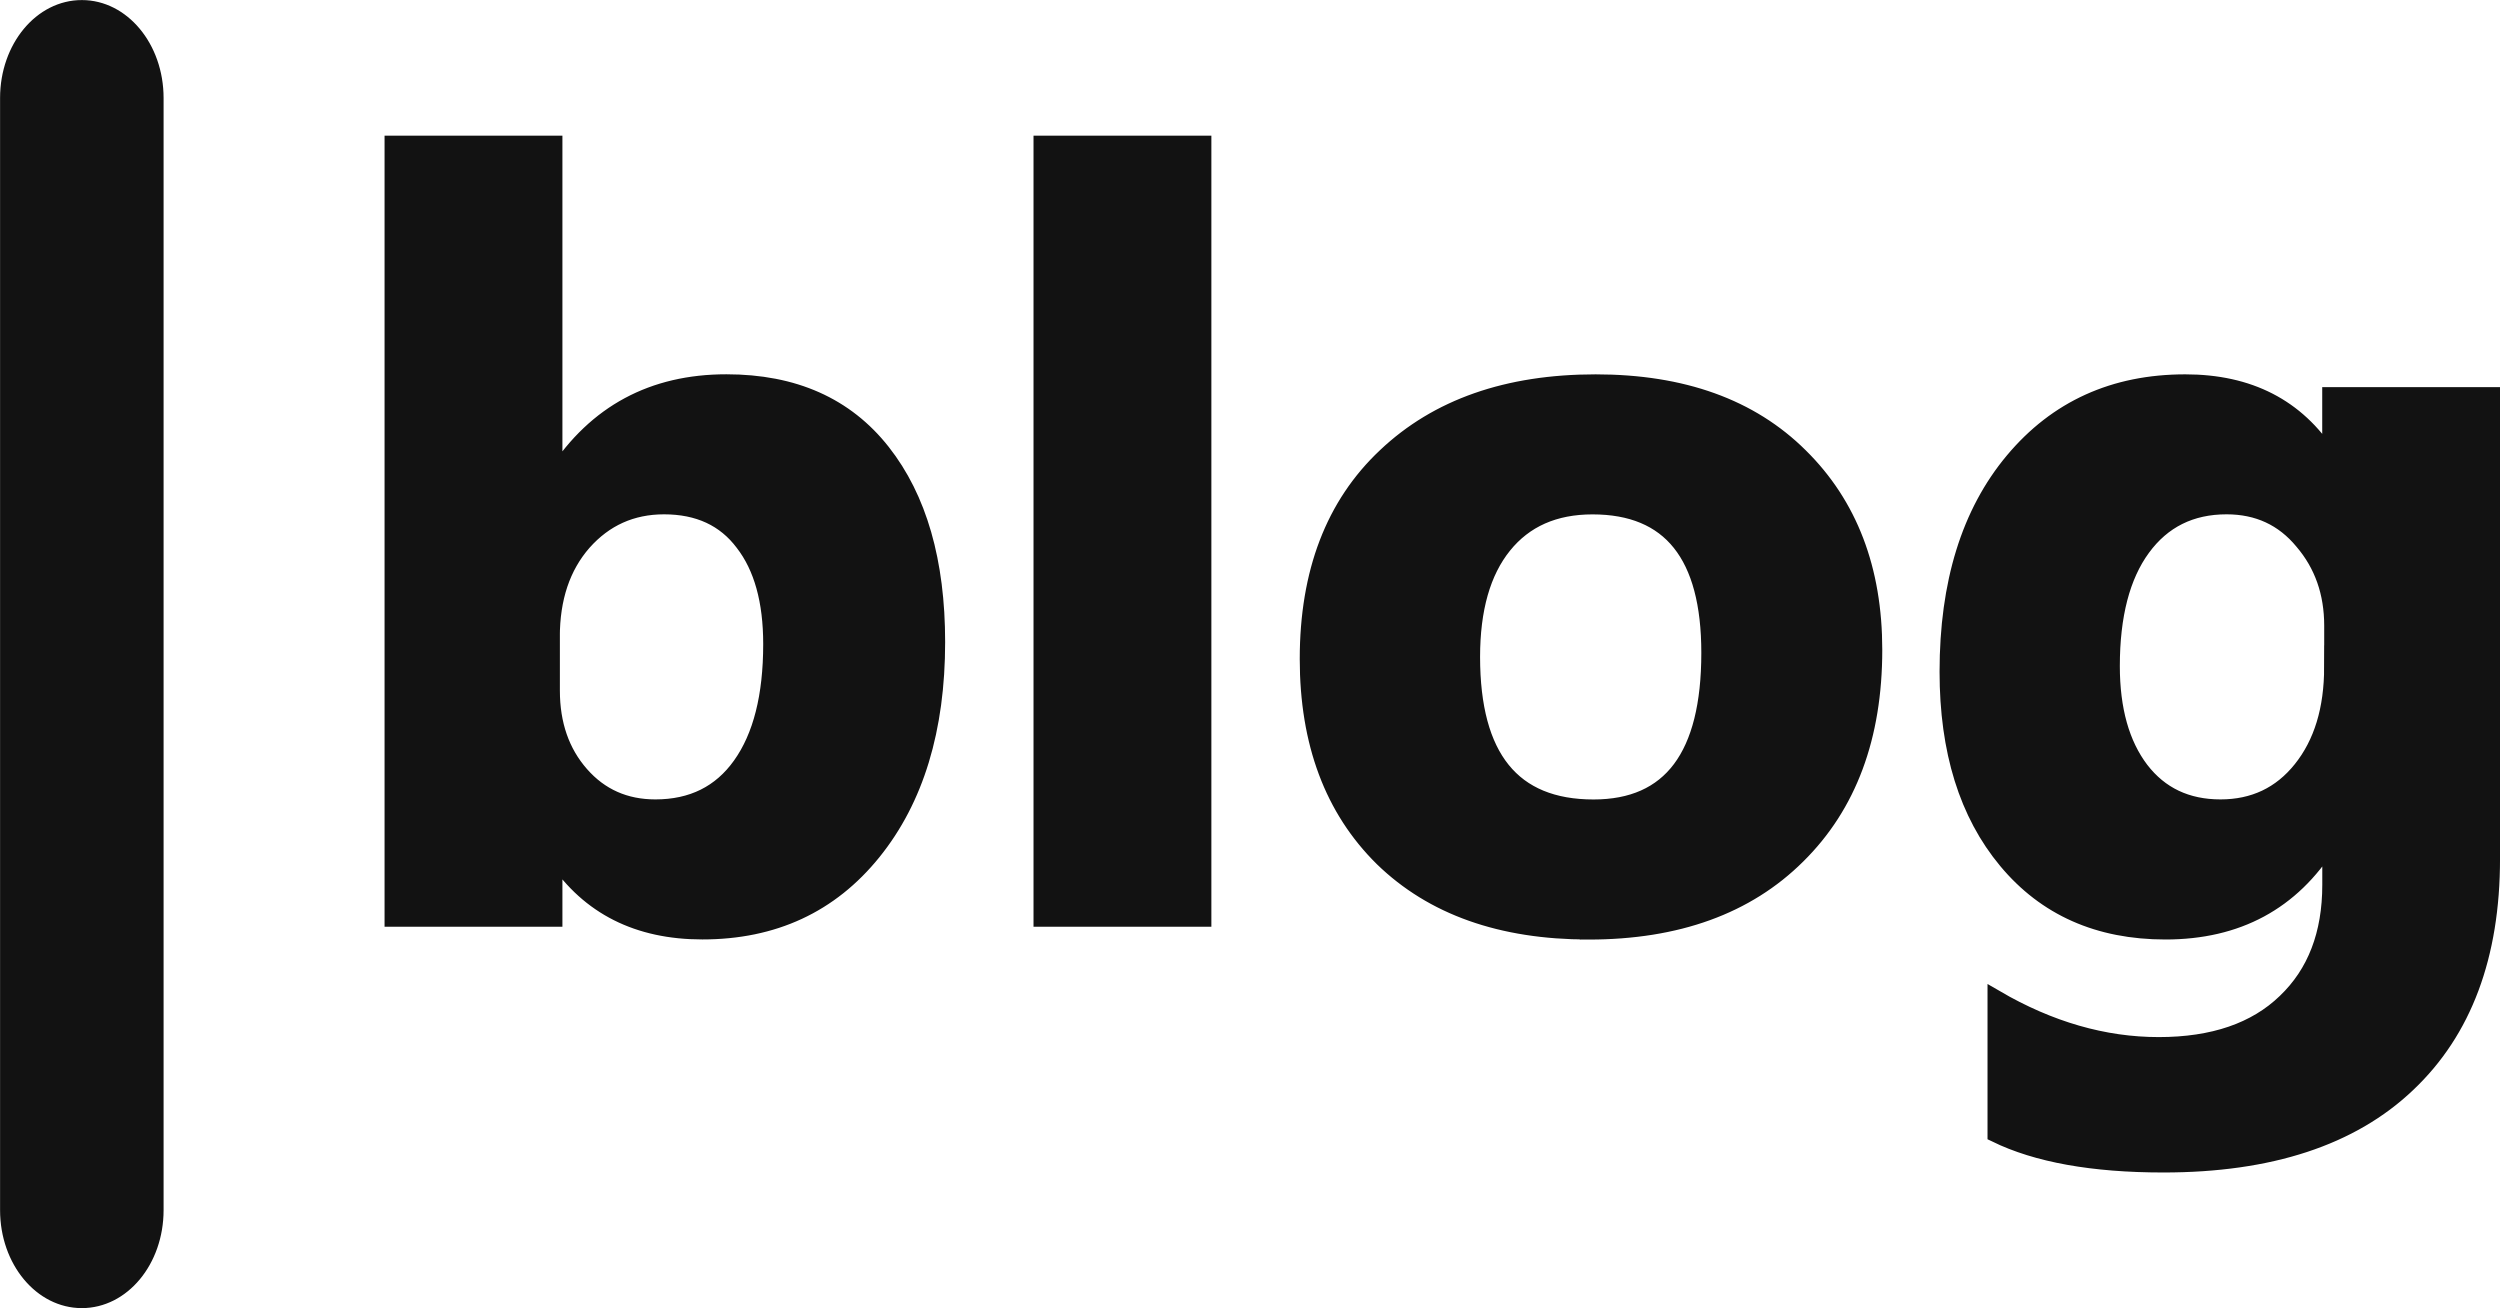
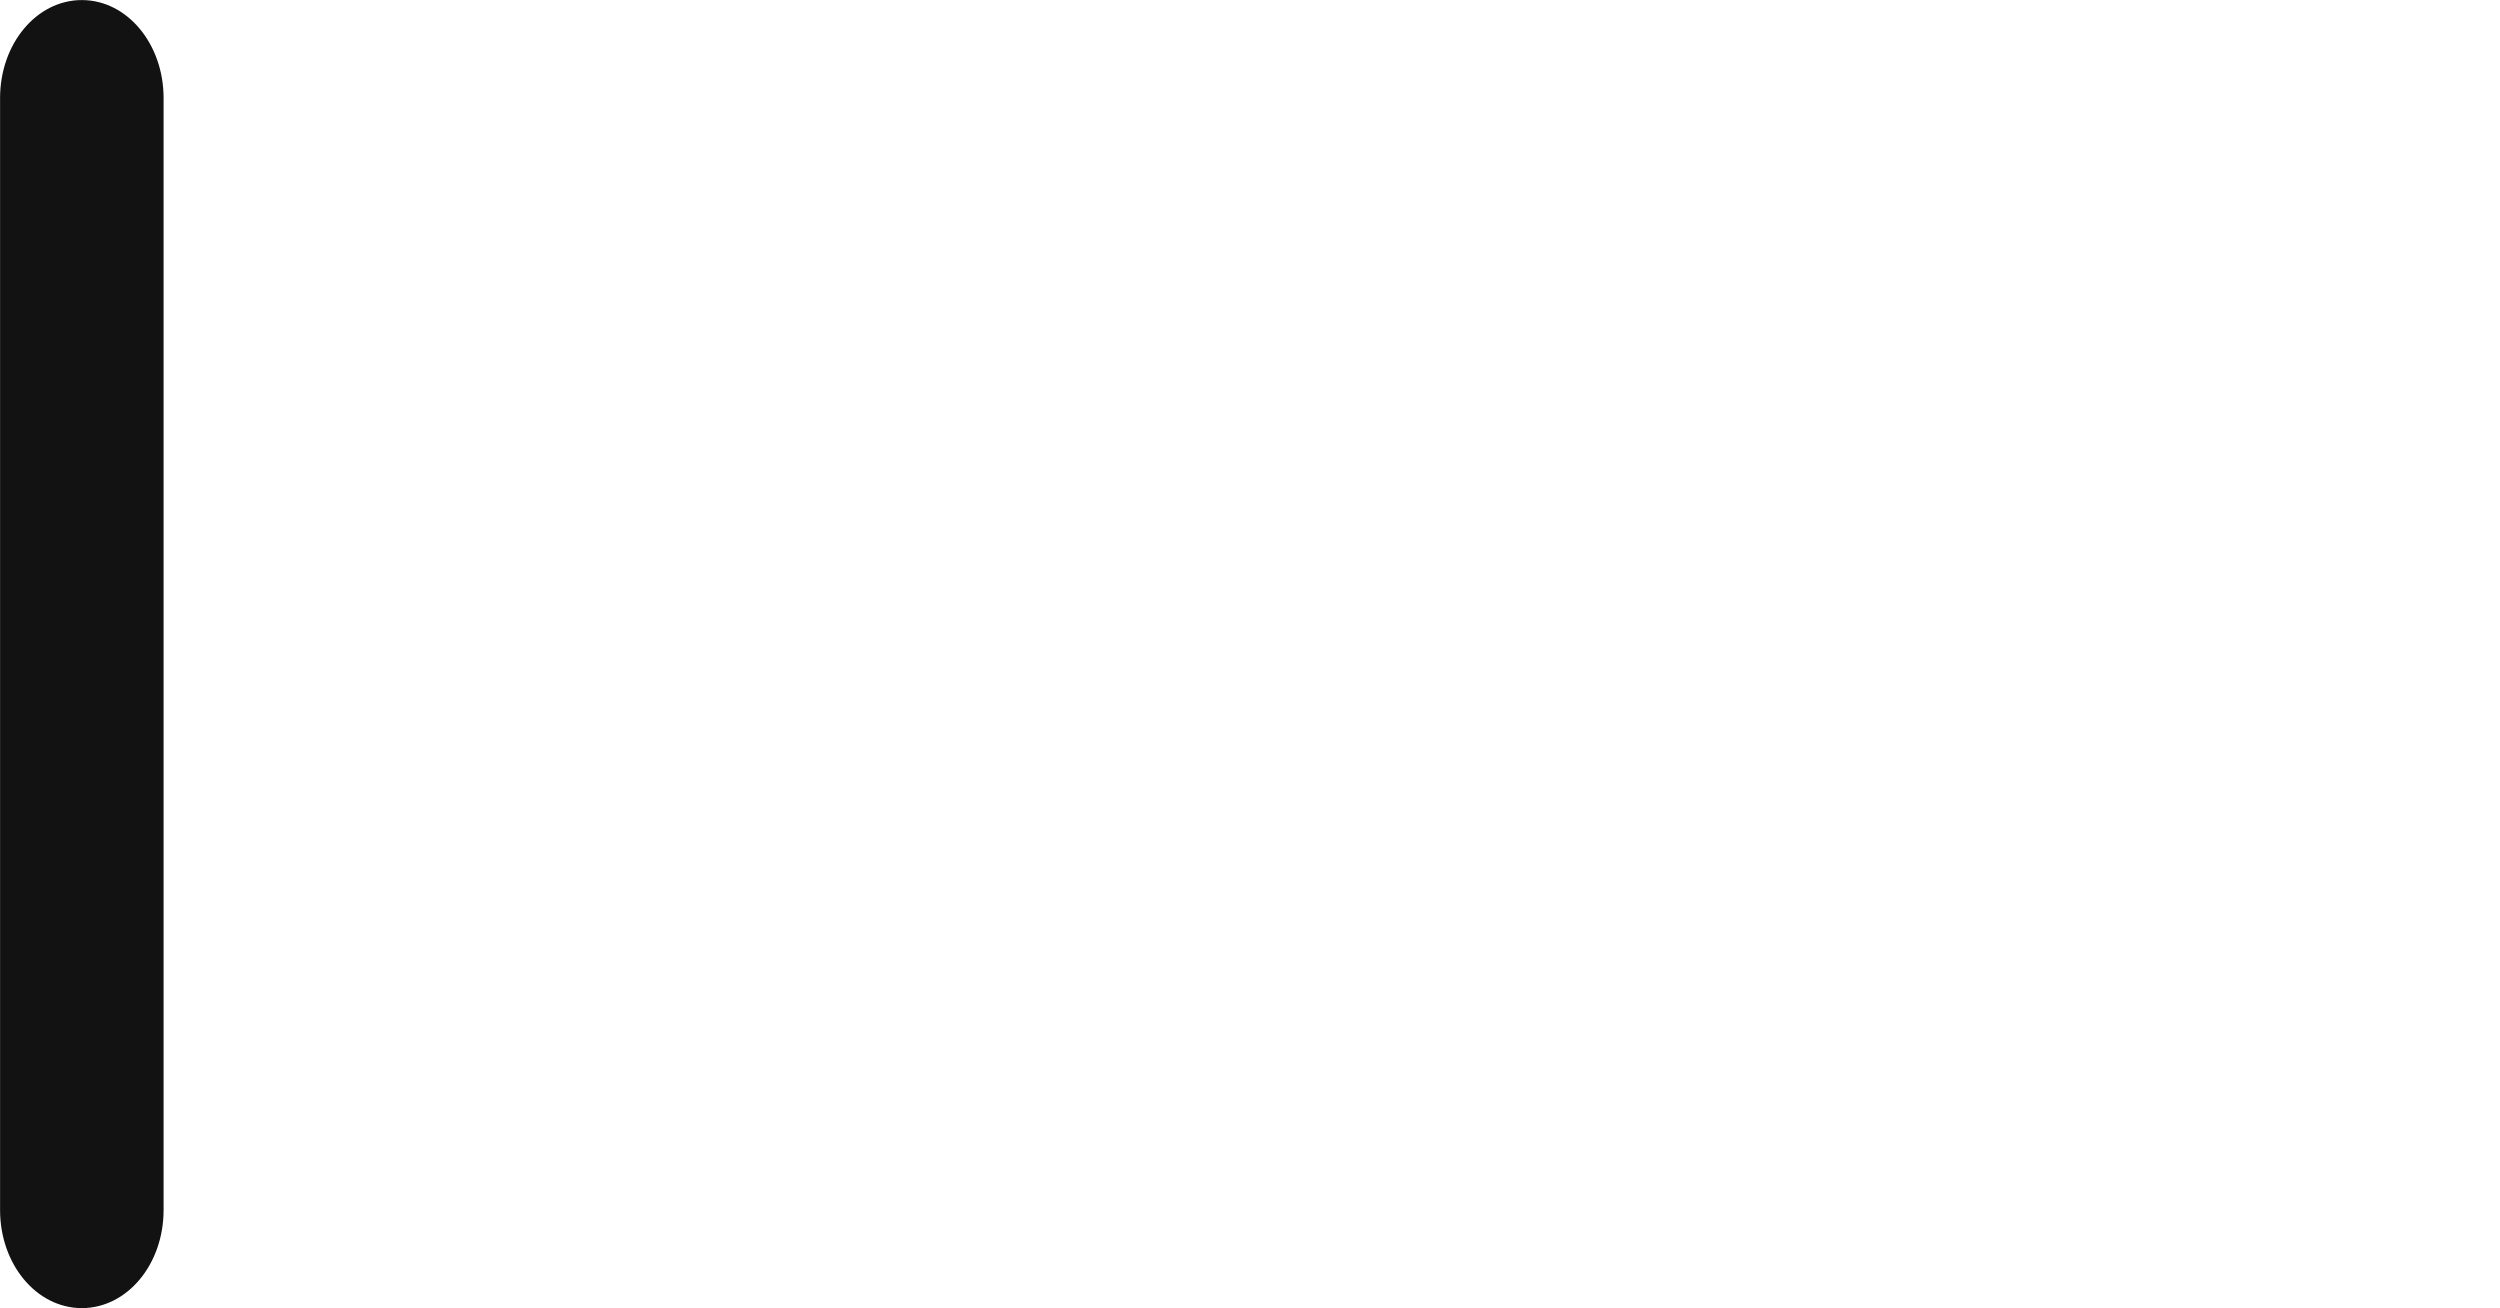
<svg xmlns="http://www.w3.org/2000/svg" width="152.892" height="80" viewBox="0 0 40.453 21.167" version="1.1" id="svg1">
  <defs id="defs1" />
  <g id="layer1" transform="translate(-24.894,-120.396)">
    <g id="g7" transform="translate(24.493,104.224)">
      <path id="rect2-3-7-5-3-6" style="fill:#121212;stroke:#121212;stroke-width:0.03;stroke-linecap:round" d="m 1.725,16.188 c 0.724,0 1.308,0.701 1.308,1.571 v 17.994 c 0,0.87 -0.583,1.571 -1.308,1.571 -0.724,0 -1.308,-0.701 -1.308,-1.571 V 17.759 c 0,-0.87 0.583,-1.571 1.308,-1.571 z" />
-       <path d="m 9.402,30.051 h -0.033 v 0.984 H 6.756 V 18.5 h 2.613 v 5.341 h 0.033 q 0.967,-1.48 2.753,-1.48 1.637,0 2.522,1.124 0.885,1.124 0.885,3.076 0,2.117 -1.034,3.398 -1.034,1.282 -2.762,1.282 -1.563,0 -2.365,-1.191 z m -0.074,-3.572 v 0.868 q 0,0.819 0.471,1.356 0.471,0.537 1.207,0.537 0.893,0 1.381,-0.686 0.496,-0.695 0.496,-1.96 0,-1.05 -0.455,-1.637 -0.446,-0.595 -1.282,-0.595 -0.785,0 -1.306,0.587 -0.513,0.587 -0.513,1.53 z M 19.87,31.035 H 17.257 V 18.5 h 2.613 z m 6.234,0.207 q -2.117,0 -3.332,-1.182 -1.207,-1.191 -1.207,-3.225 0,-2.1 1.257,-3.282 1.257,-1.191 3.398,-1.191 2.108,0 3.307,1.191 1.199,1.182 1.199,3.134 0,2.108 -1.24,3.332 -1.232,1.224 -3.382,1.224 z m 0.066,-6.879 q -0.926,0 -1.439,0.637 -0.513,0.637 -0.513,1.802 0,2.439 1.968,2.439 1.877,0 1.877,-2.505 0,-2.373 -1.893,-2.373 z m 14.552,5.705 q 0,2.356 -1.364,3.646 -1.364,1.298 -3.952,1.298 -1.712,0 -2.712,-0.488 v -2.199 q 1.306,0.761 2.638,0.761 1.323,0 2.051,-0.703 0.728,-0.695 0.728,-1.893 v -0.67 h -0.033 q -0.893,1.422 -2.638,1.422 -1.621,0 -2.571,-1.141 -0.951,-1.141 -0.951,-3.059 0,-2.15 1.058,-3.415 1.058,-1.265 2.786,-1.265 1.546,0 2.315,1.191 h 0.033 v -0.984 h 2.613 z m -2.58,-3.101 v -0.67 q 0,-0.802 -0.48,-1.364 -0.471,-0.571 -1.232,-0.571 -0.868,0 -1.364,0.678 -0.496,0.678 -0.496,1.91 0,1.058 0.471,1.678 0.471,0.612 1.29,0.612 0.81,0 1.306,-0.62 0.504,-0.628 0.504,-1.654 z" id="text4" style="font-weight:bold;font-size:16.933px;font-family:'Myanmar Text';-inkscape-font-specification:'Myanmar Text, Bold';fill:#121212;stroke:#121212;stroke-width:0.265;stroke-linecap:round" aria-label="blog" />
    </g>
  </g>
</svg>